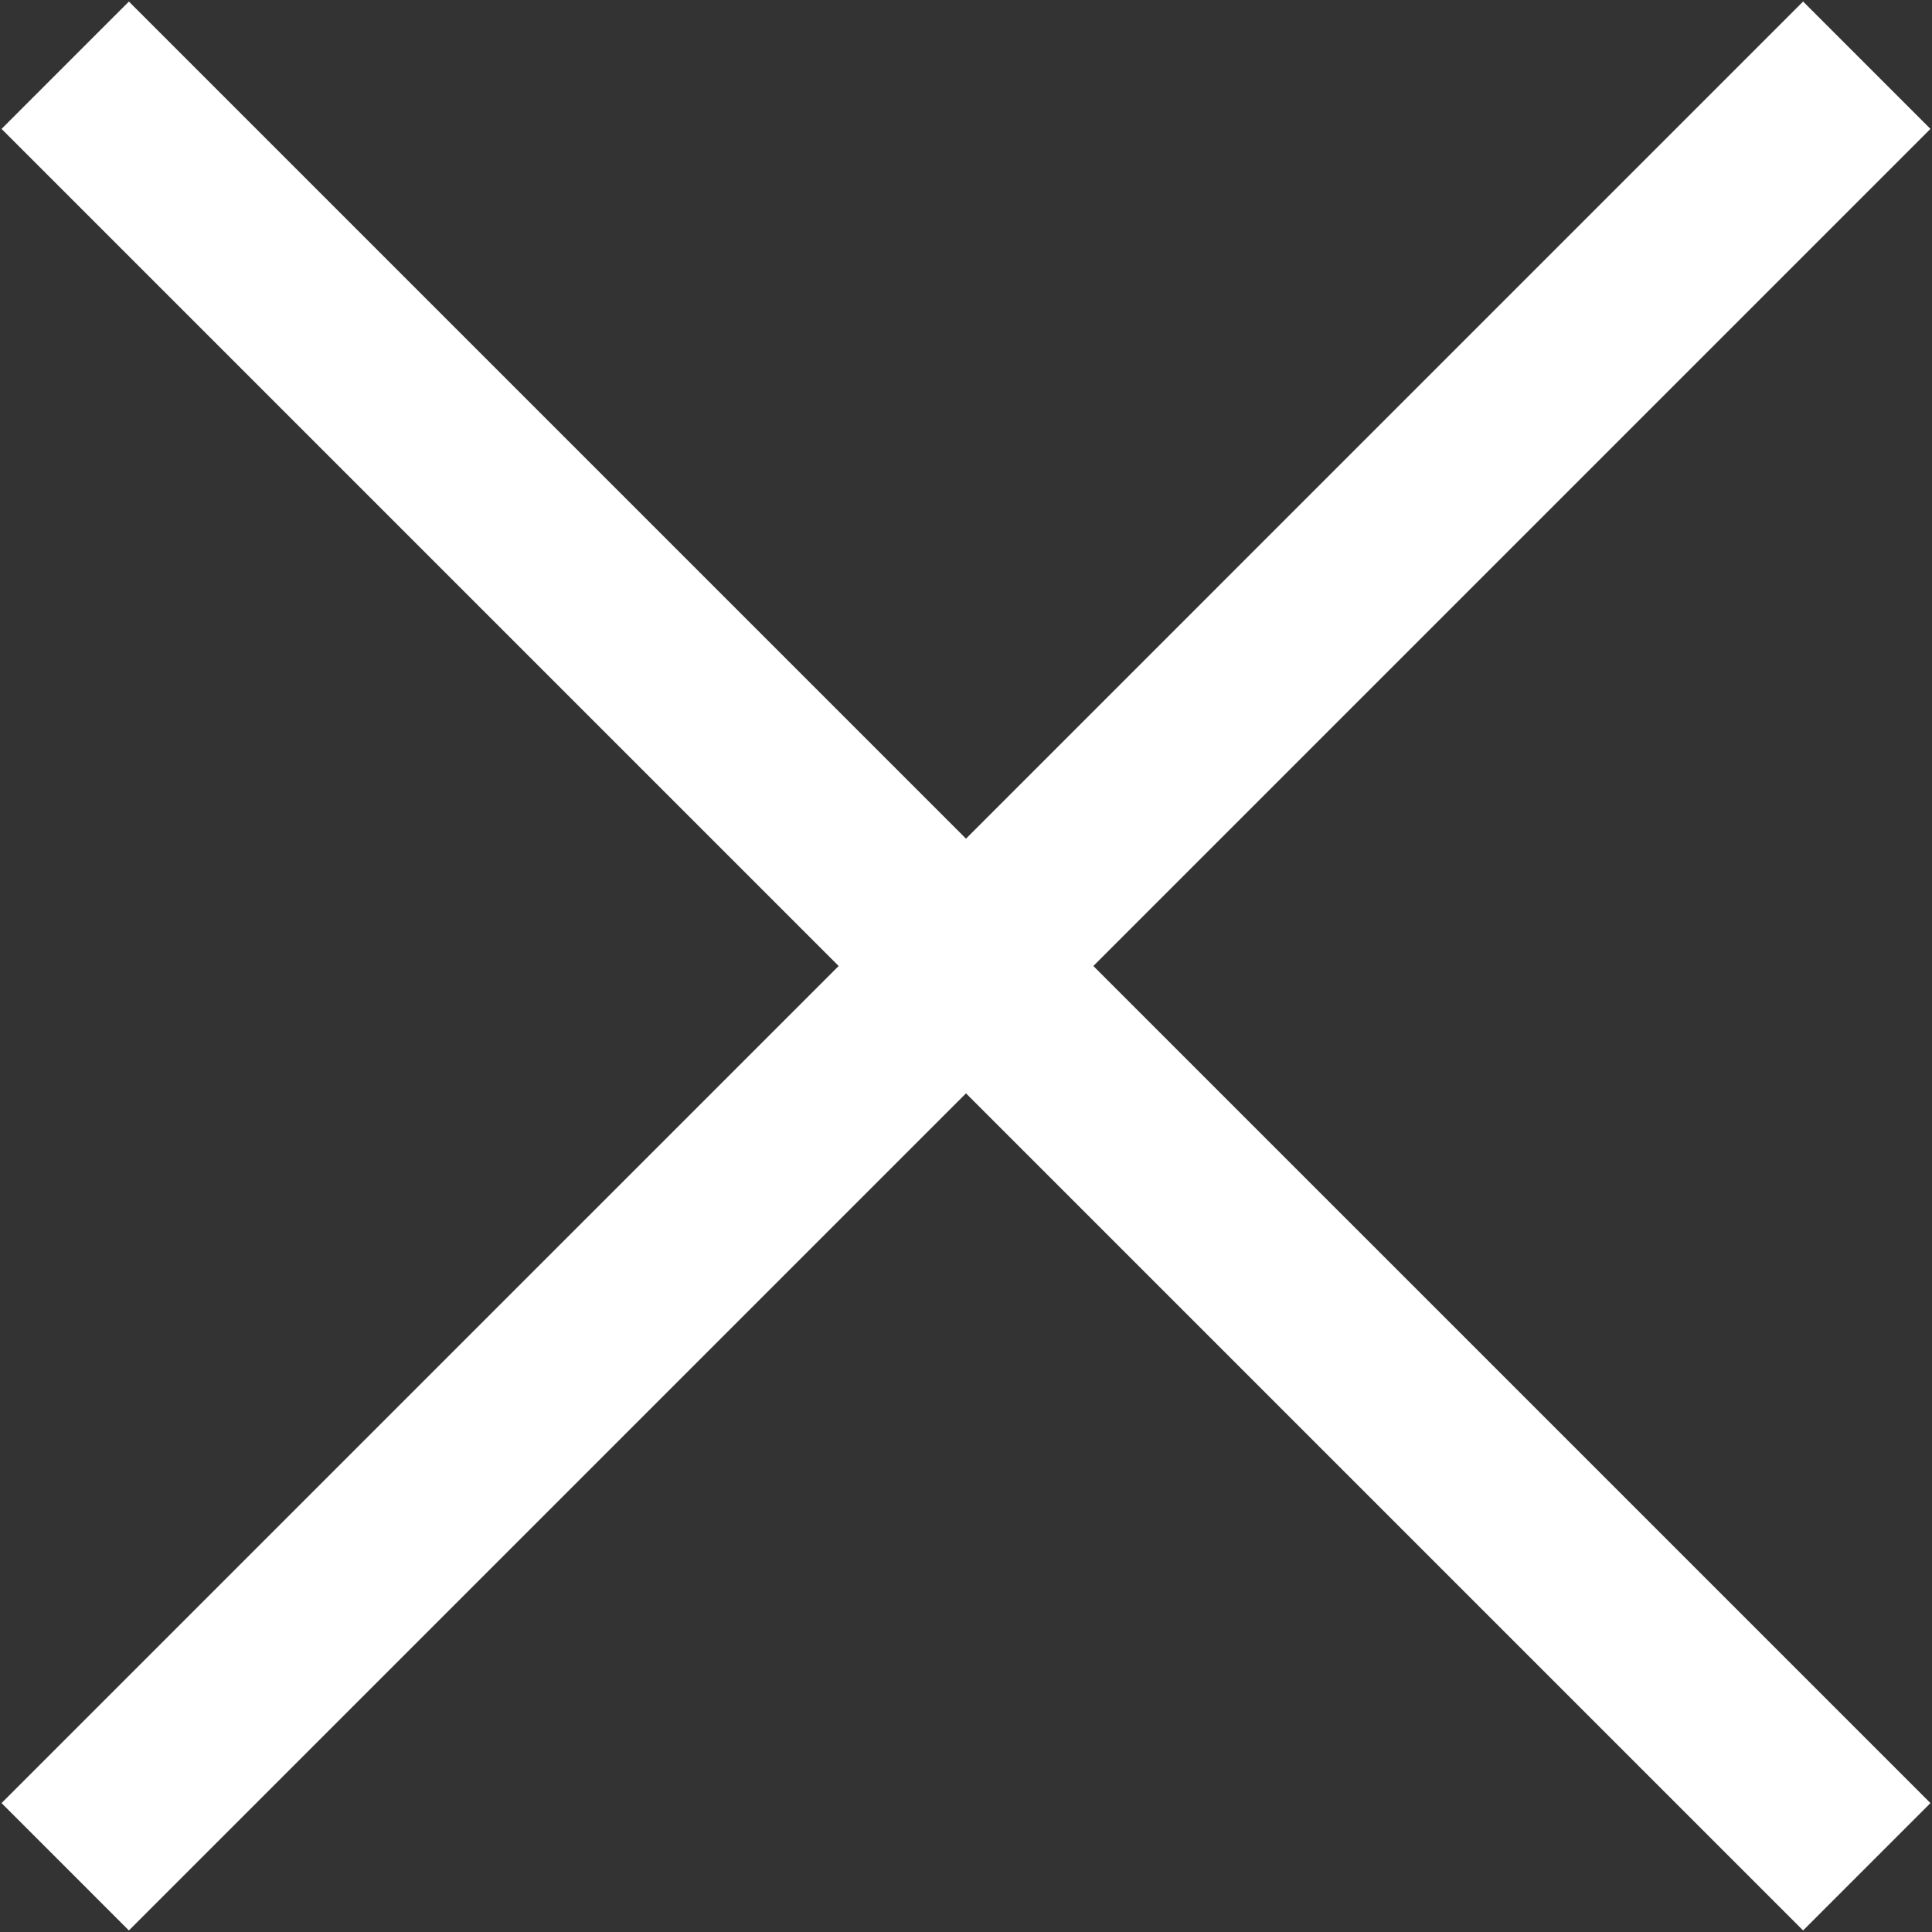
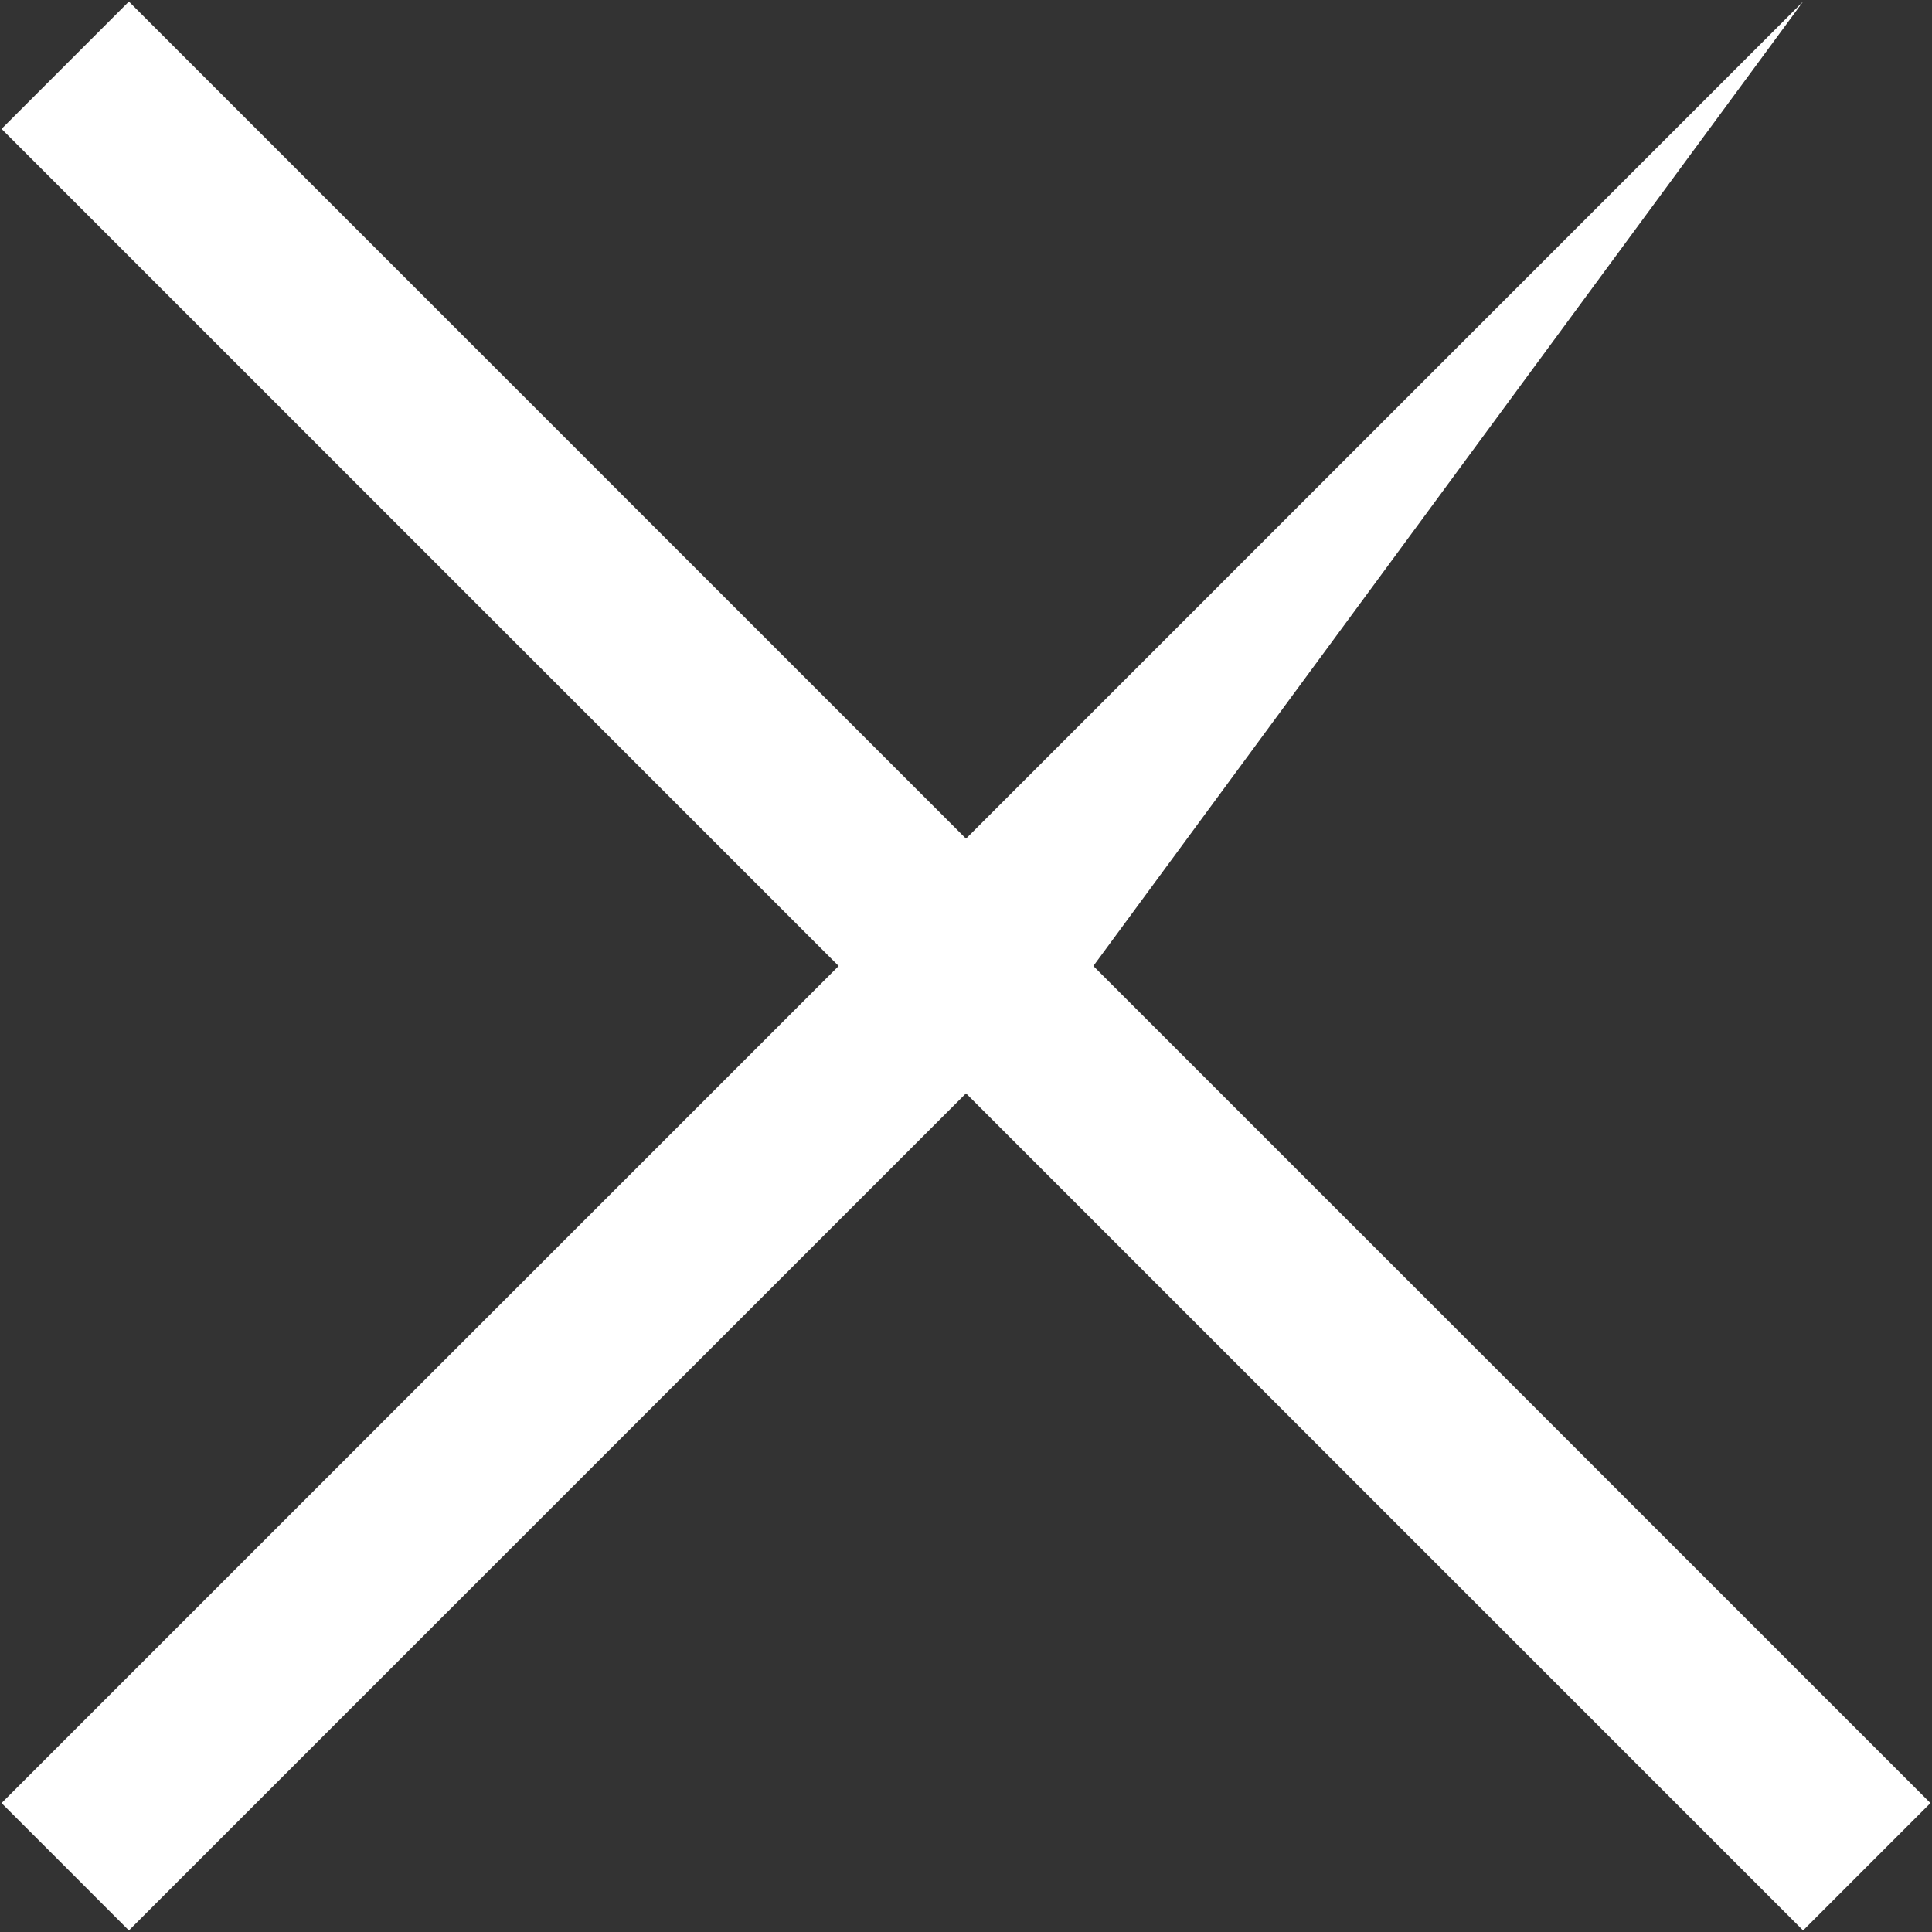
<svg xmlns="http://www.w3.org/2000/svg" width="1250" height="1250" viewBox="0 0 1250 1250" fill="none">
  <rect x="0" y="0" width="1250" height="1250" fill="#333333" stroke="none" />
-   <path d="M707.398 625L1249 1166.6L1166.6 1249L625 707.398L83.398 1249L1 1166.6L542.602 625L1 83.398L83.398 1L625 542.602L1166.6 1L1249 83.398L707.398 625Z" fill="white" />
+   <path d="M707.398 625L1249 1166.6L1166.6 1249L625 707.398L83.398 1249L1 1166.6L542.602 625L1 83.398L83.398 1L625 542.602L1166.6 1L707.398 625Z" fill="white" />
</svg>